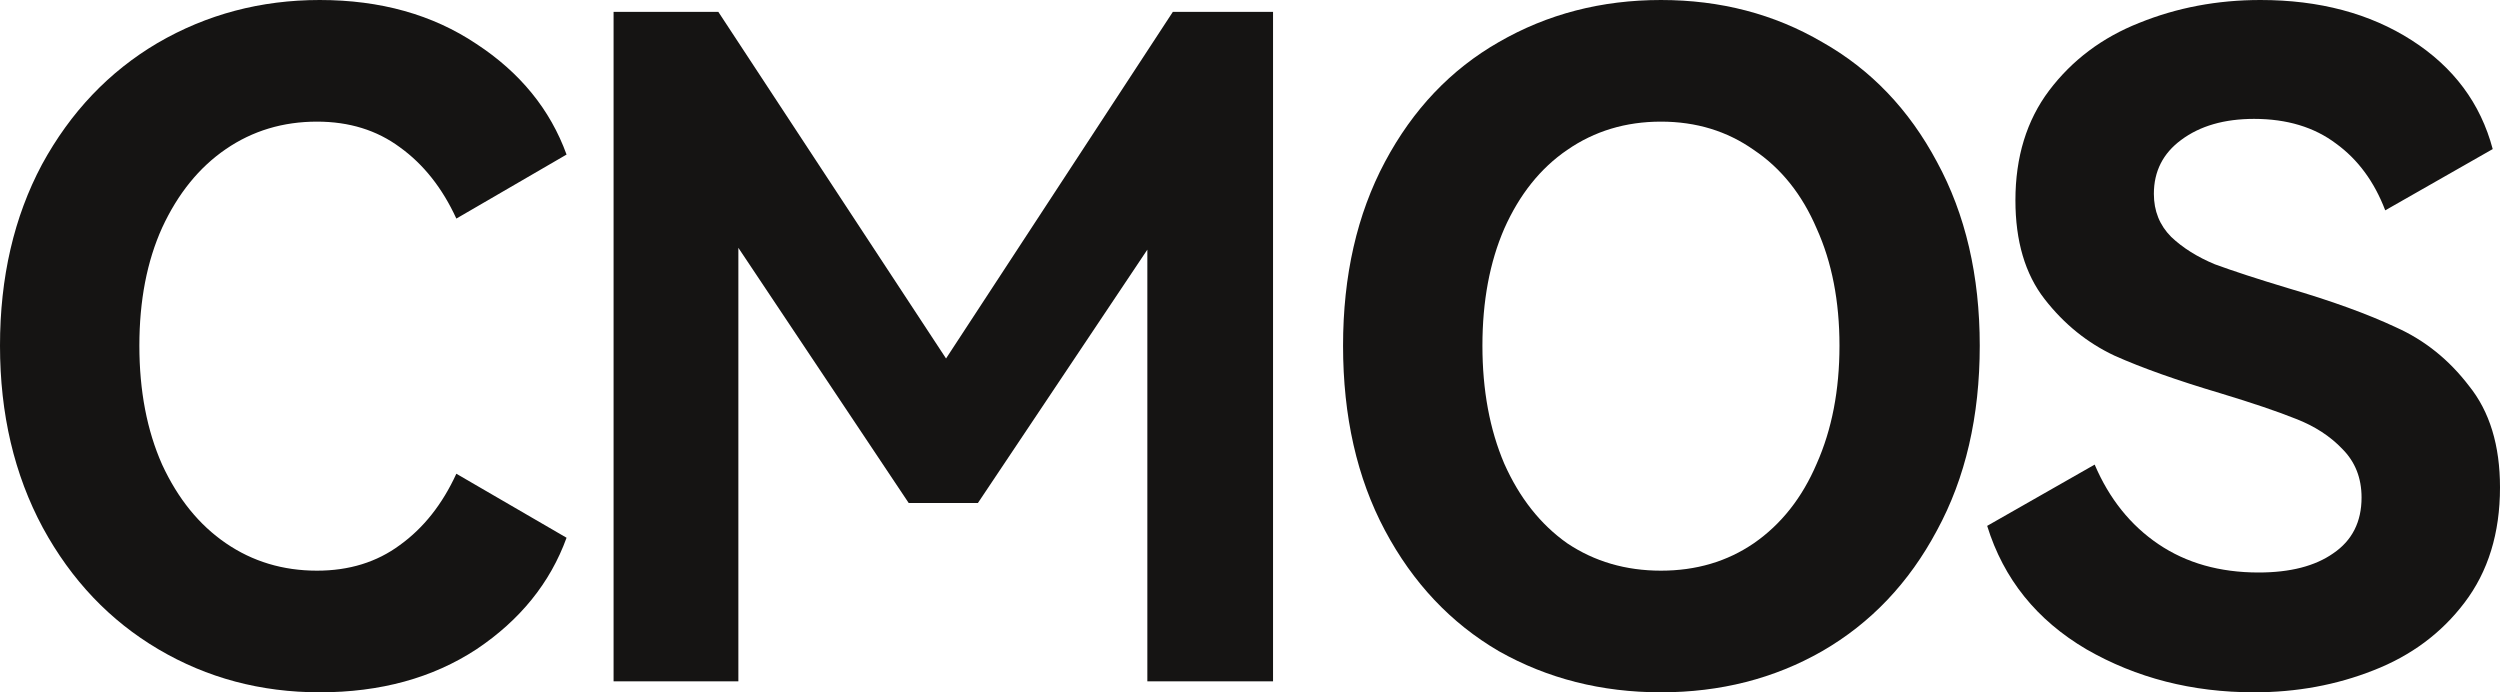
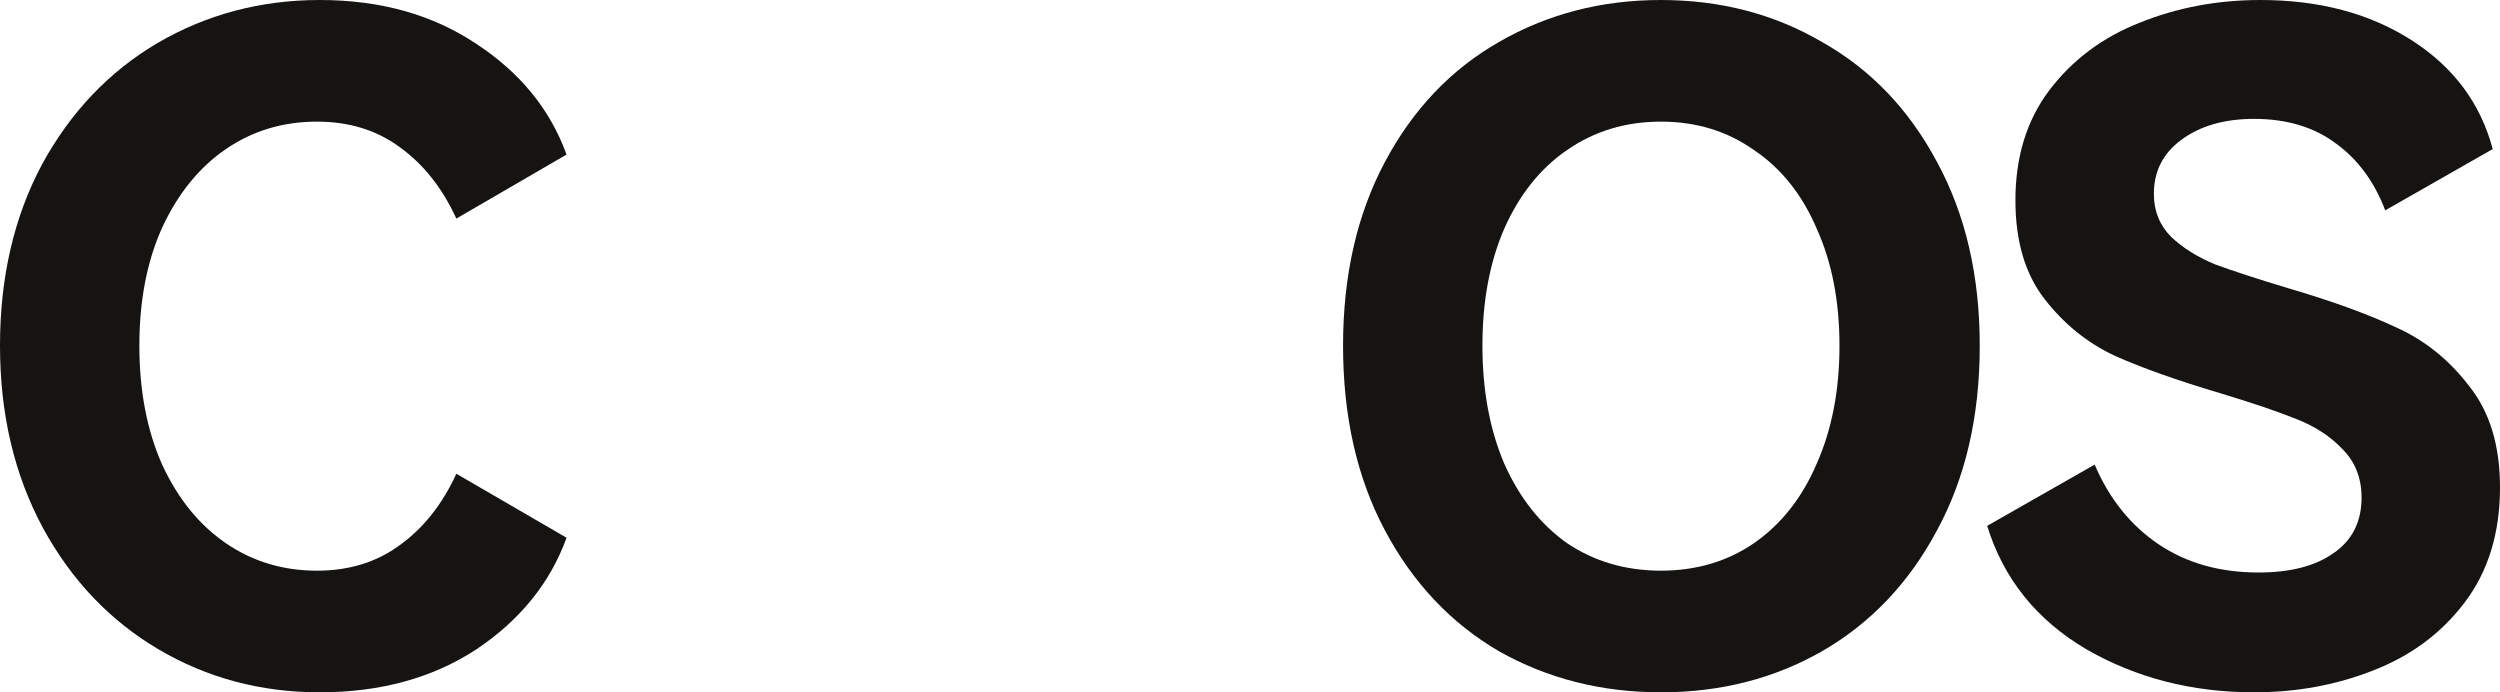
<svg xmlns="http://www.w3.org/2000/svg" width="130" height="36" viewBox="0 0 130 36" fill="none">
  <path d="M130 25.347C130 27.725 129.384 29.723 128.153 31.34C126.953 32.925 125.374 34.098 123.416 34.859C121.49 35.62 119.422 36 117.211 36C113.991 36 111.086 35.255 108.496 33.765C105.907 32.243 104.186 30.103 103.333 27.345L108.923 24.159C109.68 25.934 110.786 27.313 112.238 28.296C113.691 29.279 115.427 29.77 117.448 29.77C119.09 29.77 120.385 29.437 121.332 28.771C122.311 28.106 122.801 27.139 122.801 25.87C122.801 24.856 122.469 24.016 121.806 23.35C121.174 22.684 120.369 22.161 119.39 21.781C118.443 21.4 117.133 20.956 115.459 20.449C113.217 19.783 111.386 19.133 109.965 18.499C108.544 17.834 107.328 16.851 106.318 15.551C105.307 14.251 104.802 12.539 104.802 10.415C104.802 8.164 105.386 6.262 106.554 4.708C107.754 3.123 109.317 1.95 111.243 1.189C113.201 0.396 115.301 0 117.543 0C120.606 0 123.227 0.697 125.406 2.092C127.584 3.487 128.99 5.374 129.621 7.752L124.032 10.938C123.464 9.448 122.611 8.291 121.474 7.466C120.338 6.61 118.917 6.182 117.211 6.182C115.664 6.182 114.401 6.547 113.422 7.276C112.475 7.974 112.001 8.909 112.001 10.082C112.001 10.97 112.301 11.715 112.901 12.317C113.501 12.888 114.259 13.363 115.175 13.744C116.122 14.092 117.385 14.505 118.964 14.98C121.238 15.646 123.116 16.328 124.6 17.025C126.085 17.691 127.348 18.705 128.39 20.069C129.463 21.4 130 23.16 130 25.347Z" fill="#151413" />
  <path d="M69.839 17.976C69.839 14.33 70.565 11.144 72.018 8.417C73.47 5.691 75.444 3.614 77.938 2.188C80.465 0.729 83.275 0 86.369 0C89.464 0 92.258 0.729 94.753 2.188C97.279 3.614 99.268 5.691 100.721 8.417C102.205 11.144 102.947 14.33 102.947 17.976C102.947 21.654 102.205 24.856 100.721 27.583C99.268 30.309 97.279 32.402 94.753 33.86C92.258 35.287 89.464 36 86.369 36C83.275 36 80.465 35.287 77.938 33.86C75.444 32.402 73.47 30.309 72.018 27.583C70.565 24.856 69.839 21.654 69.839 17.976ZM77.086 17.976C77.086 20.291 77.465 22.335 78.222 24.111C79.012 25.886 80.101 27.265 81.491 28.248C82.912 29.2 84.538 29.675 86.369 29.675C88.201 29.675 89.811 29.2 91.201 28.248C92.621 27.265 93.711 25.886 94.469 24.111C95.258 22.335 95.653 20.291 95.653 17.976C95.653 15.662 95.258 13.633 94.469 11.889C93.711 10.114 92.621 8.75 91.201 7.799C89.811 6.816 88.201 6.325 86.369 6.325C84.538 6.325 82.912 6.816 81.491 7.799C80.101 8.75 79.012 10.114 78.222 11.889C77.465 13.633 77.086 15.662 77.086 17.976Z" fill="#151413" />
-   <path d="M60.988 0.617H66.198V35.428H59.662V12.982L50.852 26.155H47.252L38.395 12.887V35.428H31.906V0.617H37.353L49.194 18.641L60.988 0.617Z" fill="#151413" />
  <path d="M16.483 29.675C18.157 29.675 19.593 29.231 20.793 28.343C22.025 27.456 23.004 26.219 23.73 24.634L29.461 27.963C28.609 30.309 27.046 32.243 24.772 33.765C22.498 35.255 19.783 36 16.625 36C13.562 36 10.768 35.255 8.242 33.765C5.715 32.275 3.71 30.166 2.226 27.44C0.742 24.682 0 21.527 0 17.976C0 14.425 0.726 11.287 2.179 8.56C3.663 5.834 5.668 3.725 8.194 2.235C10.752 0.745 13.562 0 16.625 0C19.783 0 22.498 0.761 24.772 2.283C27.046 3.773 28.609 5.691 29.461 8.037L23.73 11.366C23.004 9.781 22.025 8.544 20.793 7.657C19.593 6.769 18.157 6.325 16.483 6.325C14.715 6.325 13.136 6.801 11.747 7.752C10.357 8.703 9.252 10.066 8.431 11.841C7.642 13.585 7.247 15.63 7.247 17.976C7.247 20.322 7.642 22.383 8.431 24.159C9.252 25.934 10.357 27.297 11.747 28.248C13.136 29.2 14.715 29.675 16.483 29.675Z" fill="#151413" />
</svg>